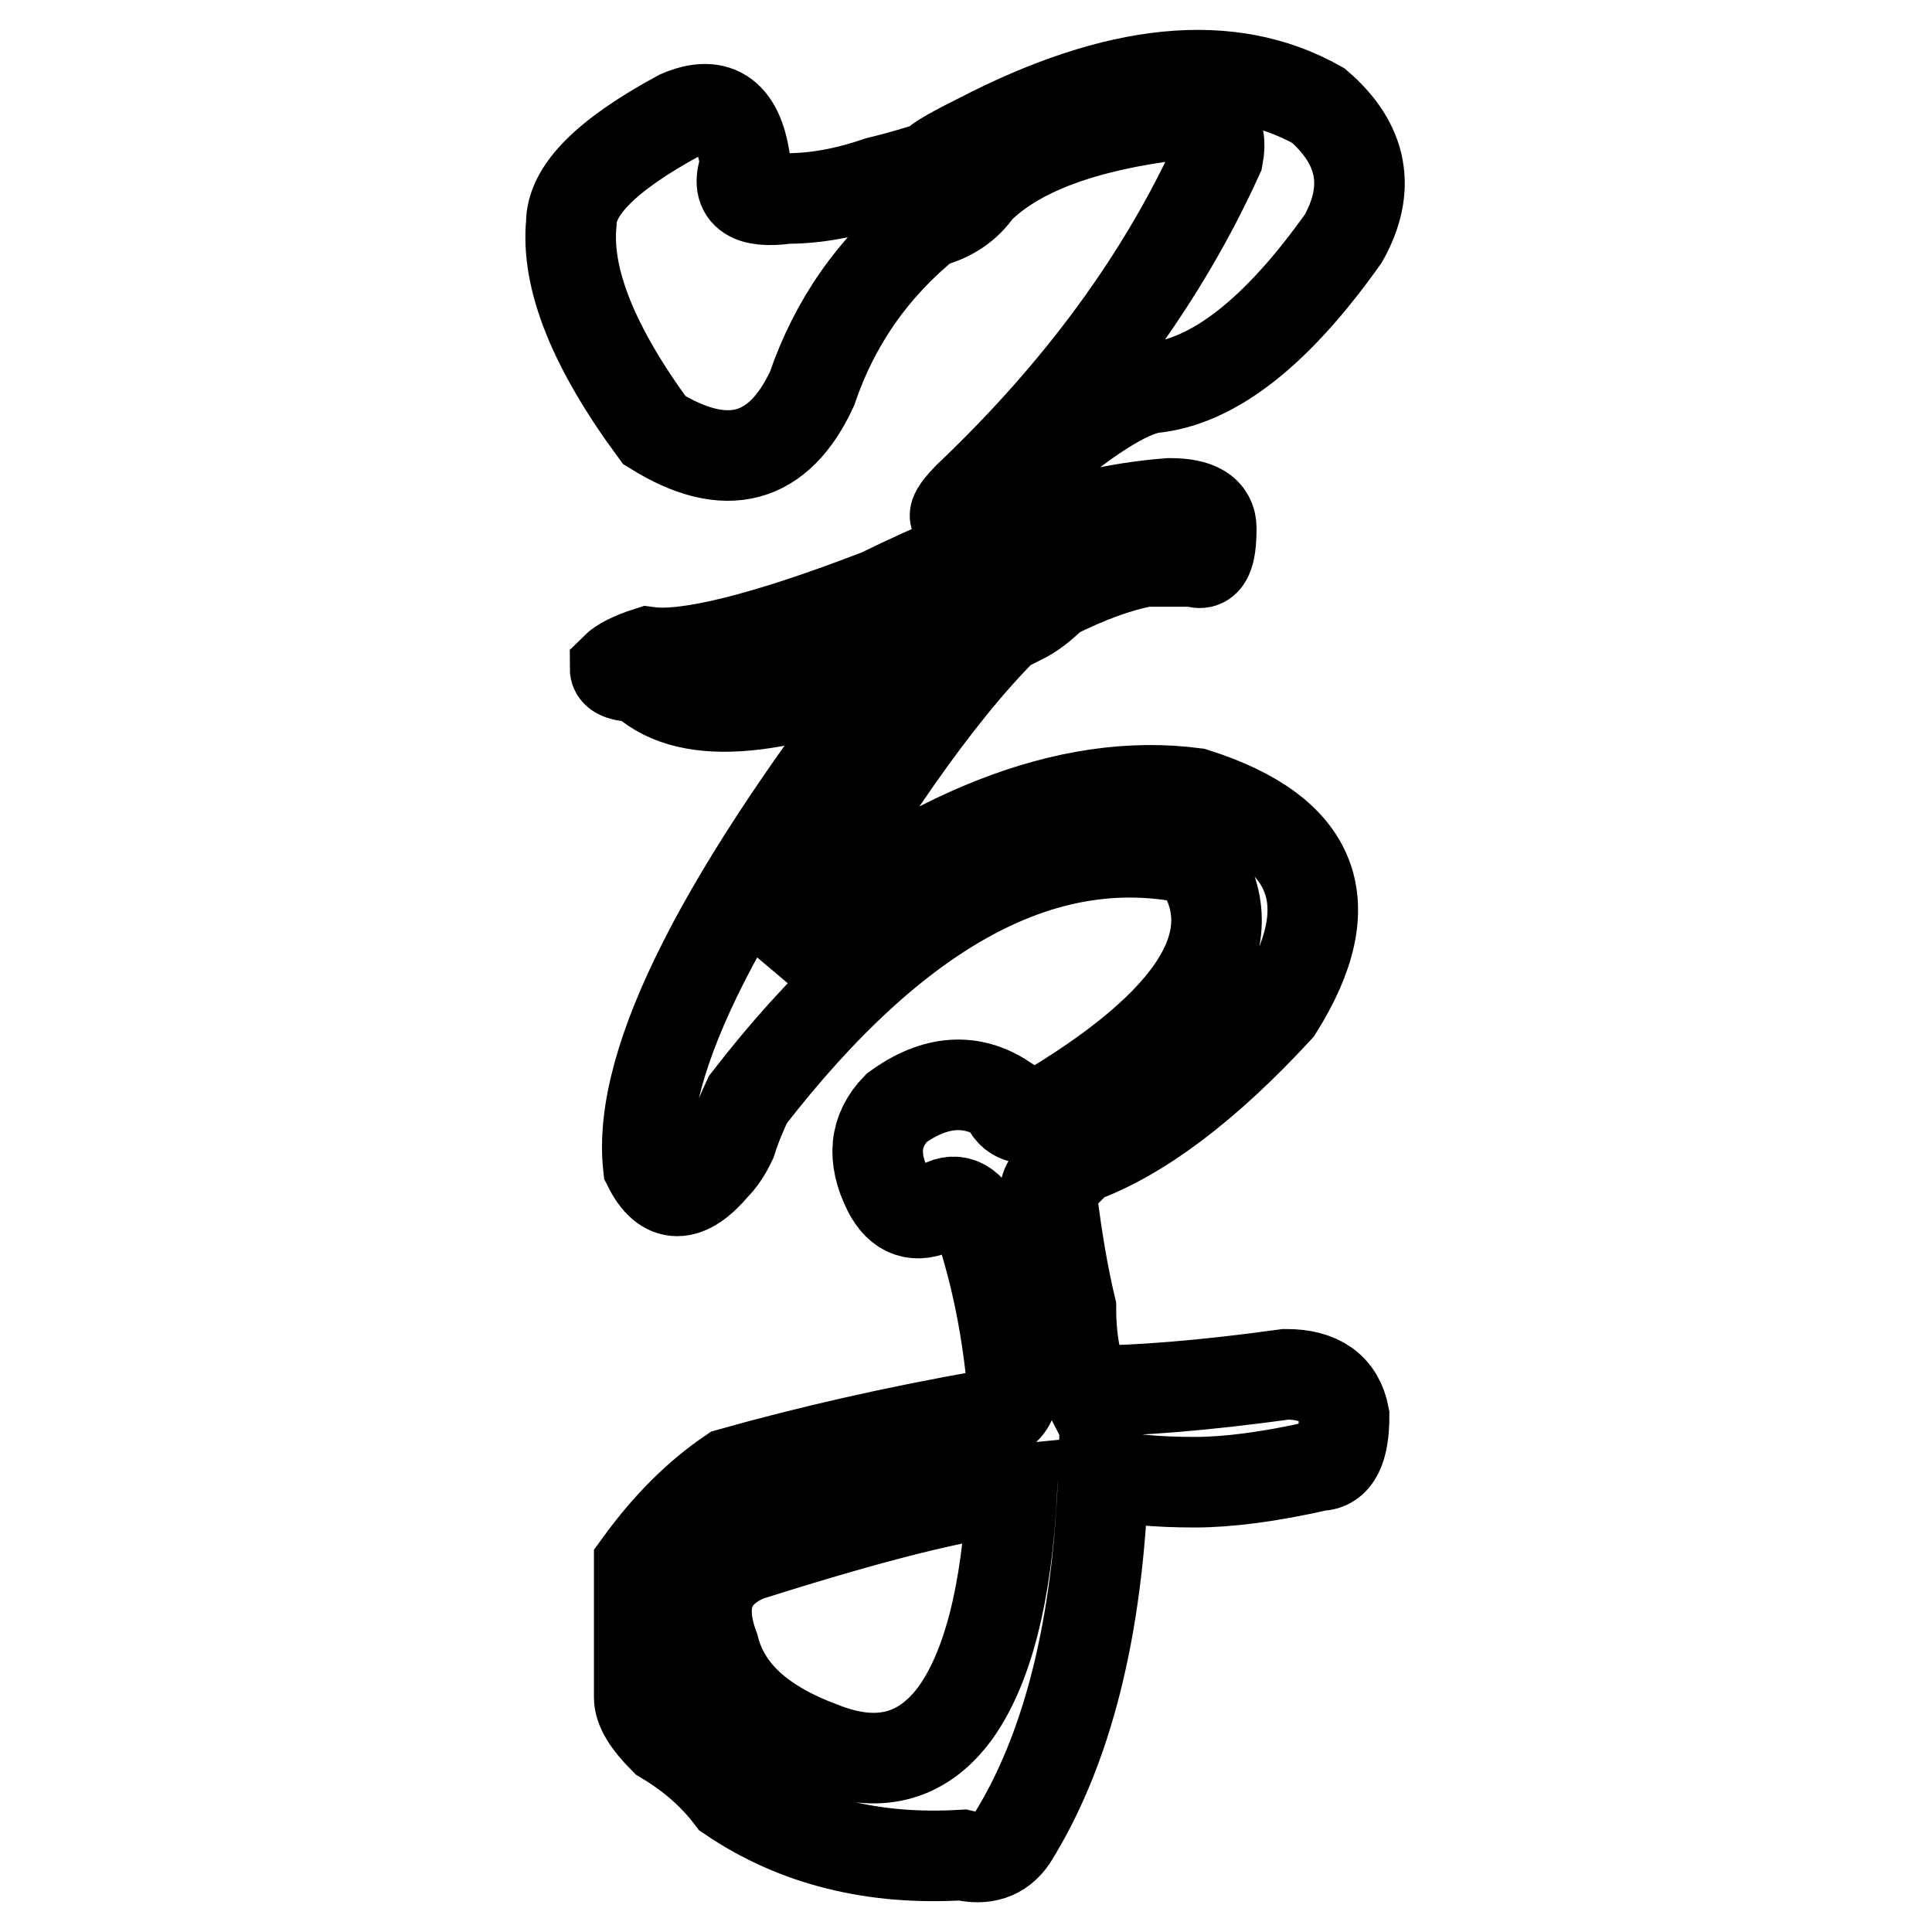
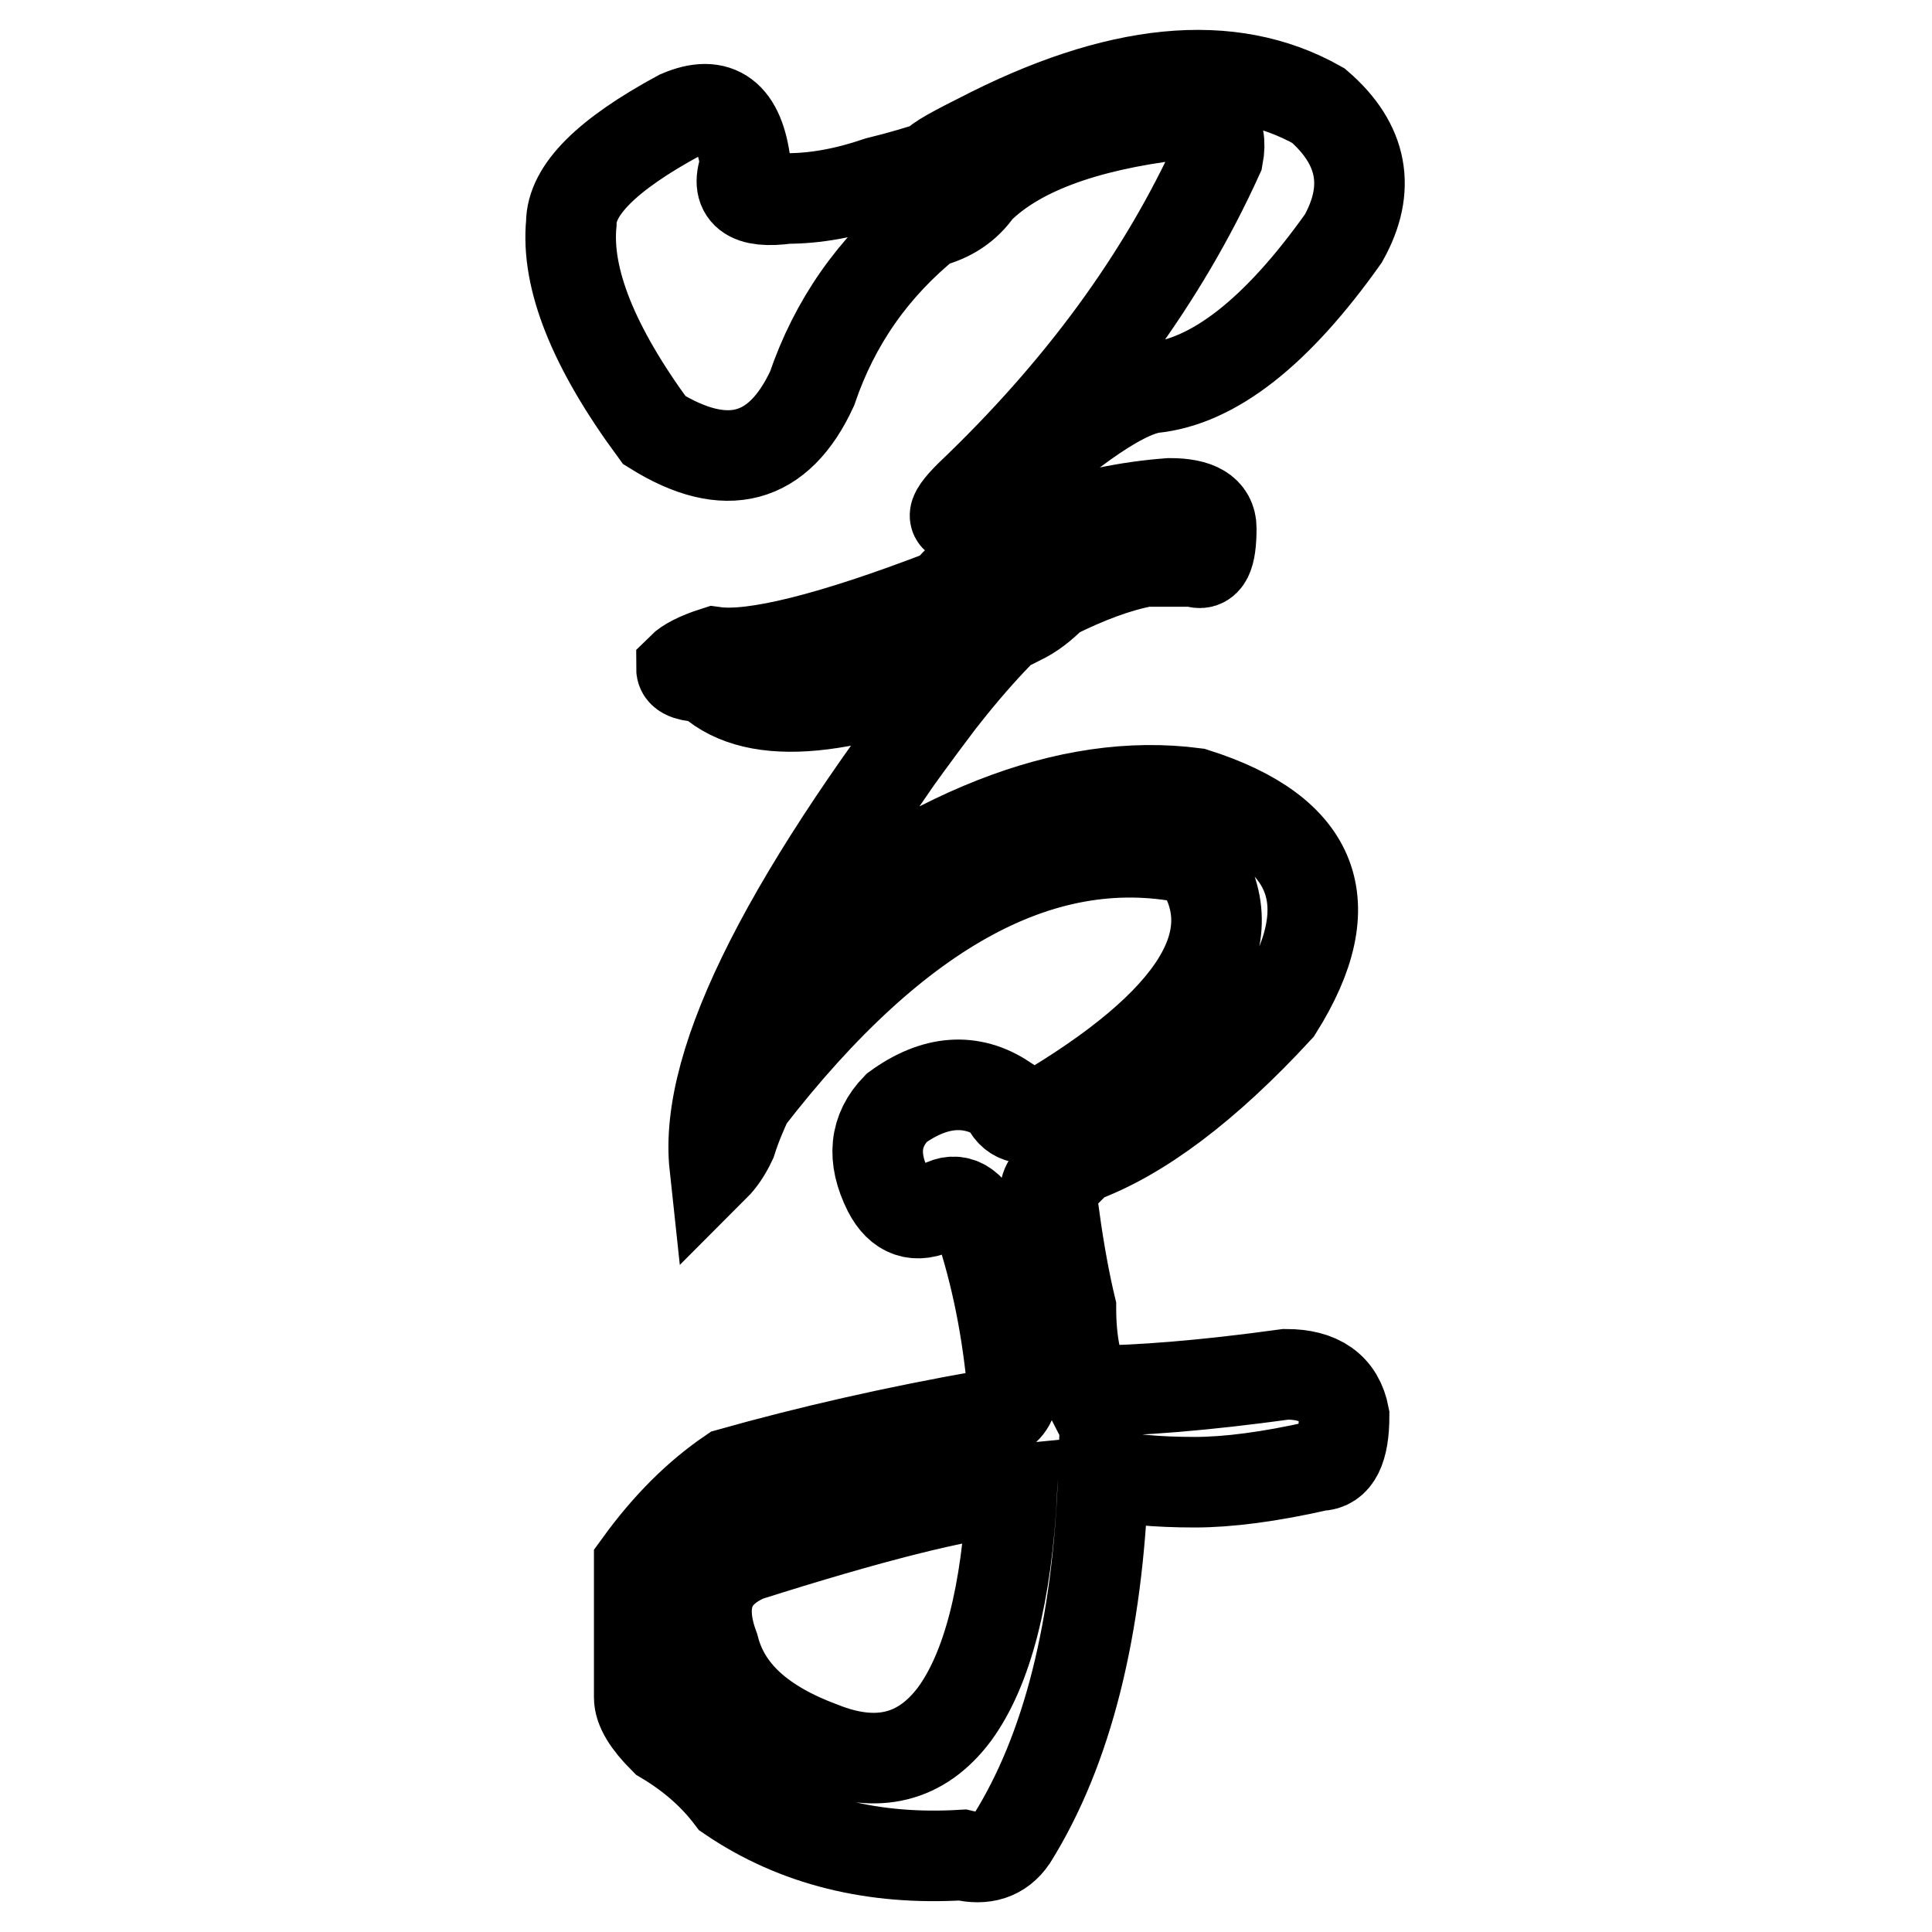
<svg xmlns="http://www.w3.org/2000/svg" version="1.1" x="0px" y="0px" viewBox="0 0 256 256" enable-background="new 0 0 256 256" xml:space="preserve">
  <g>
    <g>
-       <path stroke-width="12" fill-opacity="0" stroke="#000000" d="M129.7,18.4c18.3-9.5,33.3-11,45-4.4c5.9,5.1,7,11,3.3,17.6c-8.8,12.4-17.2,19-25.3,19.8c-4.4,0.7-12.1,6.2-23.1,16.5c-3.7,1.5-4,0.7-1.1-2.2c14.6-13.9,25.6-28.9,32.9-45c0.7-3.7-1.1-5.5-5.5-5.5c-12.4,1.5-21.2,4.8-26.3,9.9c-1.5,2.2-3.7,3.7-6.6,4.4c-7.3,5.9-12.4,13.2-15.4,22c-4.4,9.5-11.4,11.4-20.9,5.5c-8.1-11-11.7-20.1-11-27.4c0-4.4,4.7-9.1,14.3-14.3c5.1-2.2,8,0,8.8,6.6c-1.5,3.7,0.4,5.1,5.5,4.4c3.7,0,7.7-0.7,12.1-2.2c2.9-0.7,5.5-1.5,7.7-2.2C123.5,21.7,125.3,20.6,129.7,18.4z M155,66.7c3.7,0,5.5,1.1,5.5,3.3c0,3.7-0.7,5.1-2.2,4.4c-2.2,0-4.4,0-6.6,0c-3.7,0.7-7.7,2.2-12.1,4.4c-1.5,1.5-2.9,2.6-4.4,3.3l-2.2,1.1c-8.8,8.8-19,23.4-30.7,43.9c20.5-16.8,39.2-24.2,56-22c16.1,5.1,19.8,14.6,11,28.6c-9.5,10.3-18.3,16.9-26.3,19.8l-1.1,1.1c-3.7,1.5-4.4,3.7-2.2,6.6c0.7,5.1,1.5,9.2,2.2,12.1c0,4.4,0.7,8.1,2.2,11c6.6,0,15.4-0.7,26.3-2.2c4.4,0,7,1.8,7.7,5.5c0,4.4-1.1,6.6-3.3,6.6c-6.6,1.5-12.1,2.2-16.5,2.2c-5.1,0-9.1-0.4-12.1-1.1c-0.7,20.5-4.8,36.6-12.1,48.3c-1.5,2.2-3.7,2.9-6.6,2.2c-11.7,0.7-22-1.8-30.7-7.7c-2.2-2.9-5.1-5.5-8.8-7.7c-2.2-2.2-3.3-4-3.3-5.5c0-5.9,0-11.7,0-17.6c3.7-5.1,7.7-9.1,12.1-12.1c10.3-2.9,21.6-5.5,34.1-7.7h1.1c1.5-0.7,2.2-1.8,2.2-3.3c-0.7-8-2.2-15.4-4.4-22c-1.5-2.9-3.3-3.7-5.5-2.2c-2.9,1.5-5.1,0.7-6.6-2.2c-2.2-4.4-1.8-8,1.1-11c5.1-3.7,9.9-4,14.3-1.1c0.7,2.2,2.2,2.9,4.4,2.2c21.2-12.4,28.2-23.8,20.9-34c-19.8-4.4-39.5,6.2-59.3,31.8c-0.7,1.5-1.5,3.3-2.2,5.5c-0.7,1.5-1.5,2.6-2.2,3.3c-3.7,4.4-6.6,4.4-8.8,0c-1.5-13.9,9.9-36.2,34-67c-17.6,7.3-29.3,8.1-35.1,2.2c-2.2,0-3.3-0.4-3.3-1.1c0.7-0.7,2.2-1.5,4.4-2.2c5.1,0.7,15.4-1.8,30.7-7.7C131.2,71.5,144,67.5,155,66.7z M134.1,197.4c-7.3,0.7-19,3.7-35.1,8.8c-5.1,2.2-6.6,6.2-4.4,12.1c1.5,5.9,6.2,10.2,14.3,13.2c7.3,2.9,13.2,1.5,17.6-4.4C130.8,221.2,133.4,211.3,134.1,197.4z" />
+       <path stroke-width="12" fill-opacity="0" stroke="#000000" d="M129.7,18.4c18.3-9.5,33.3-11,45-4.4c5.9,5.1,7,11,3.3,17.6c-8.8,12.4-17.2,19-25.3,19.8c-4.4,0.7-12.1,6.2-23.1,16.5c-3.7,1.5-4,0.7-1.1-2.2c14.6-13.9,25.6-28.9,32.9-45c0.7-3.7-1.1-5.5-5.5-5.5c-12.4,1.5-21.2,4.8-26.3,9.9c-1.5,2.2-3.7,3.7-6.6,4.4c-7.3,5.9-12.4,13.2-15.4,22c-4.4,9.5-11.4,11.4-20.9,5.5c-8.1-11-11.7-20.1-11-27.4c0-4.4,4.7-9.1,14.3-14.3c5.1-2.2,8,0,8.8,6.6c-1.5,3.7,0.4,5.1,5.5,4.4c3.7,0,7.7-0.7,12.1-2.2c2.9-0.7,5.5-1.5,7.7-2.2C123.5,21.7,125.3,20.6,129.7,18.4z M155,66.7c3.7,0,5.5,1.1,5.5,3.3c0,3.7-0.7,5.1-2.2,4.4c-2.2,0-4.4,0-6.6,0c-3.7,0.7-7.7,2.2-12.1,4.4c-1.5,1.5-2.9,2.6-4.4,3.3l-2.2,1.1c-8.8,8.8-19,23.4-30.7,43.9c20.5-16.8,39.2-24.2,56-22c16.1,5.1,19.8,14.6,11,28.6c-9.5,10.3-18.3,16.9-26.3,19.8l-1.1,1.1c-3.7,1.5-4.4,3.7-2.2,6.6c0.7,5.1,1.5,9.2,2.2,12.1c0,4.4,0.7,8.1,2.2,11c6.6,0,15.4-0.7,26.3-2.2c4.4,0,7,1.8,7.7,5.5c0,4.4-1.1,6.6-3.3,6.6c-6.6,1.5-12.1,2.2-16.5,2.2c-5.1,0-9.1-0.4-12.1-1.1c-0.7,20.5-4.8,36.6-12.1,48.3c-1.5,2.2-3.7,2.9-6.6,2.2c-11.7,0.7-22-1.8-30.7-7.7c-2.2-2.9-5.1-5.5-8.8-7.7c-2.2-2.2-3.3-4-3.3-5.5c0-5.9,0-11.7,0-17.6c3.7-5.1,7.7-9.1,12.1-12.1c10.3-2.9,21.6-5.5,34.1-7.7h1.1c1.5-0.7,2.2-1.8,2.2-3.3c-0.7-8-2.2-15.4-4.4-22c-1.5-2.9-3.3-3.7-5.5-2.2c-2.9,1.5-5.1,0.7-6.6-2.2c-2.2-4.4-1.8-8,1.1-11c5.1-3.7,9.9-4,14.3-1.1c0.7,2.2,2.2,2.9,4.4,2.2c21.2-12.4,28.2-23.8,20.9-34c-19.8-4.4-39.5,6.2-59.3,31.8c-0.7,1.5-1.5,3.3-2.2,5.5c-0.7,1.5-1.5,2.6-2.2,3.3c-1.5-13.9,9.9-36.2,34-67c-17.6,7.3-29.3,8.1-35.1,2.2c-2.2,0-3.3-0.4-3.3-1.1c0.7-0.7,2.2-1.5,4.4-2.2c5.1,0.7,15.4-1.8,30.7-7.7C131.2,71.5,144,67.5,155,66.7z M134.1,197.4c-7.3,0.7-19,3.7-35.1,8.8c-5.1,2.2-6.6,6.2-4.4,12.1c1.5,5.9,6.2,10.2,14.3,13.2c7.3,2.9,13.2,1.5,17.6-4.4C130.8,221.2,133.4,211.3,134.1,197.4z" />
    </g>
  </g>
</svg>